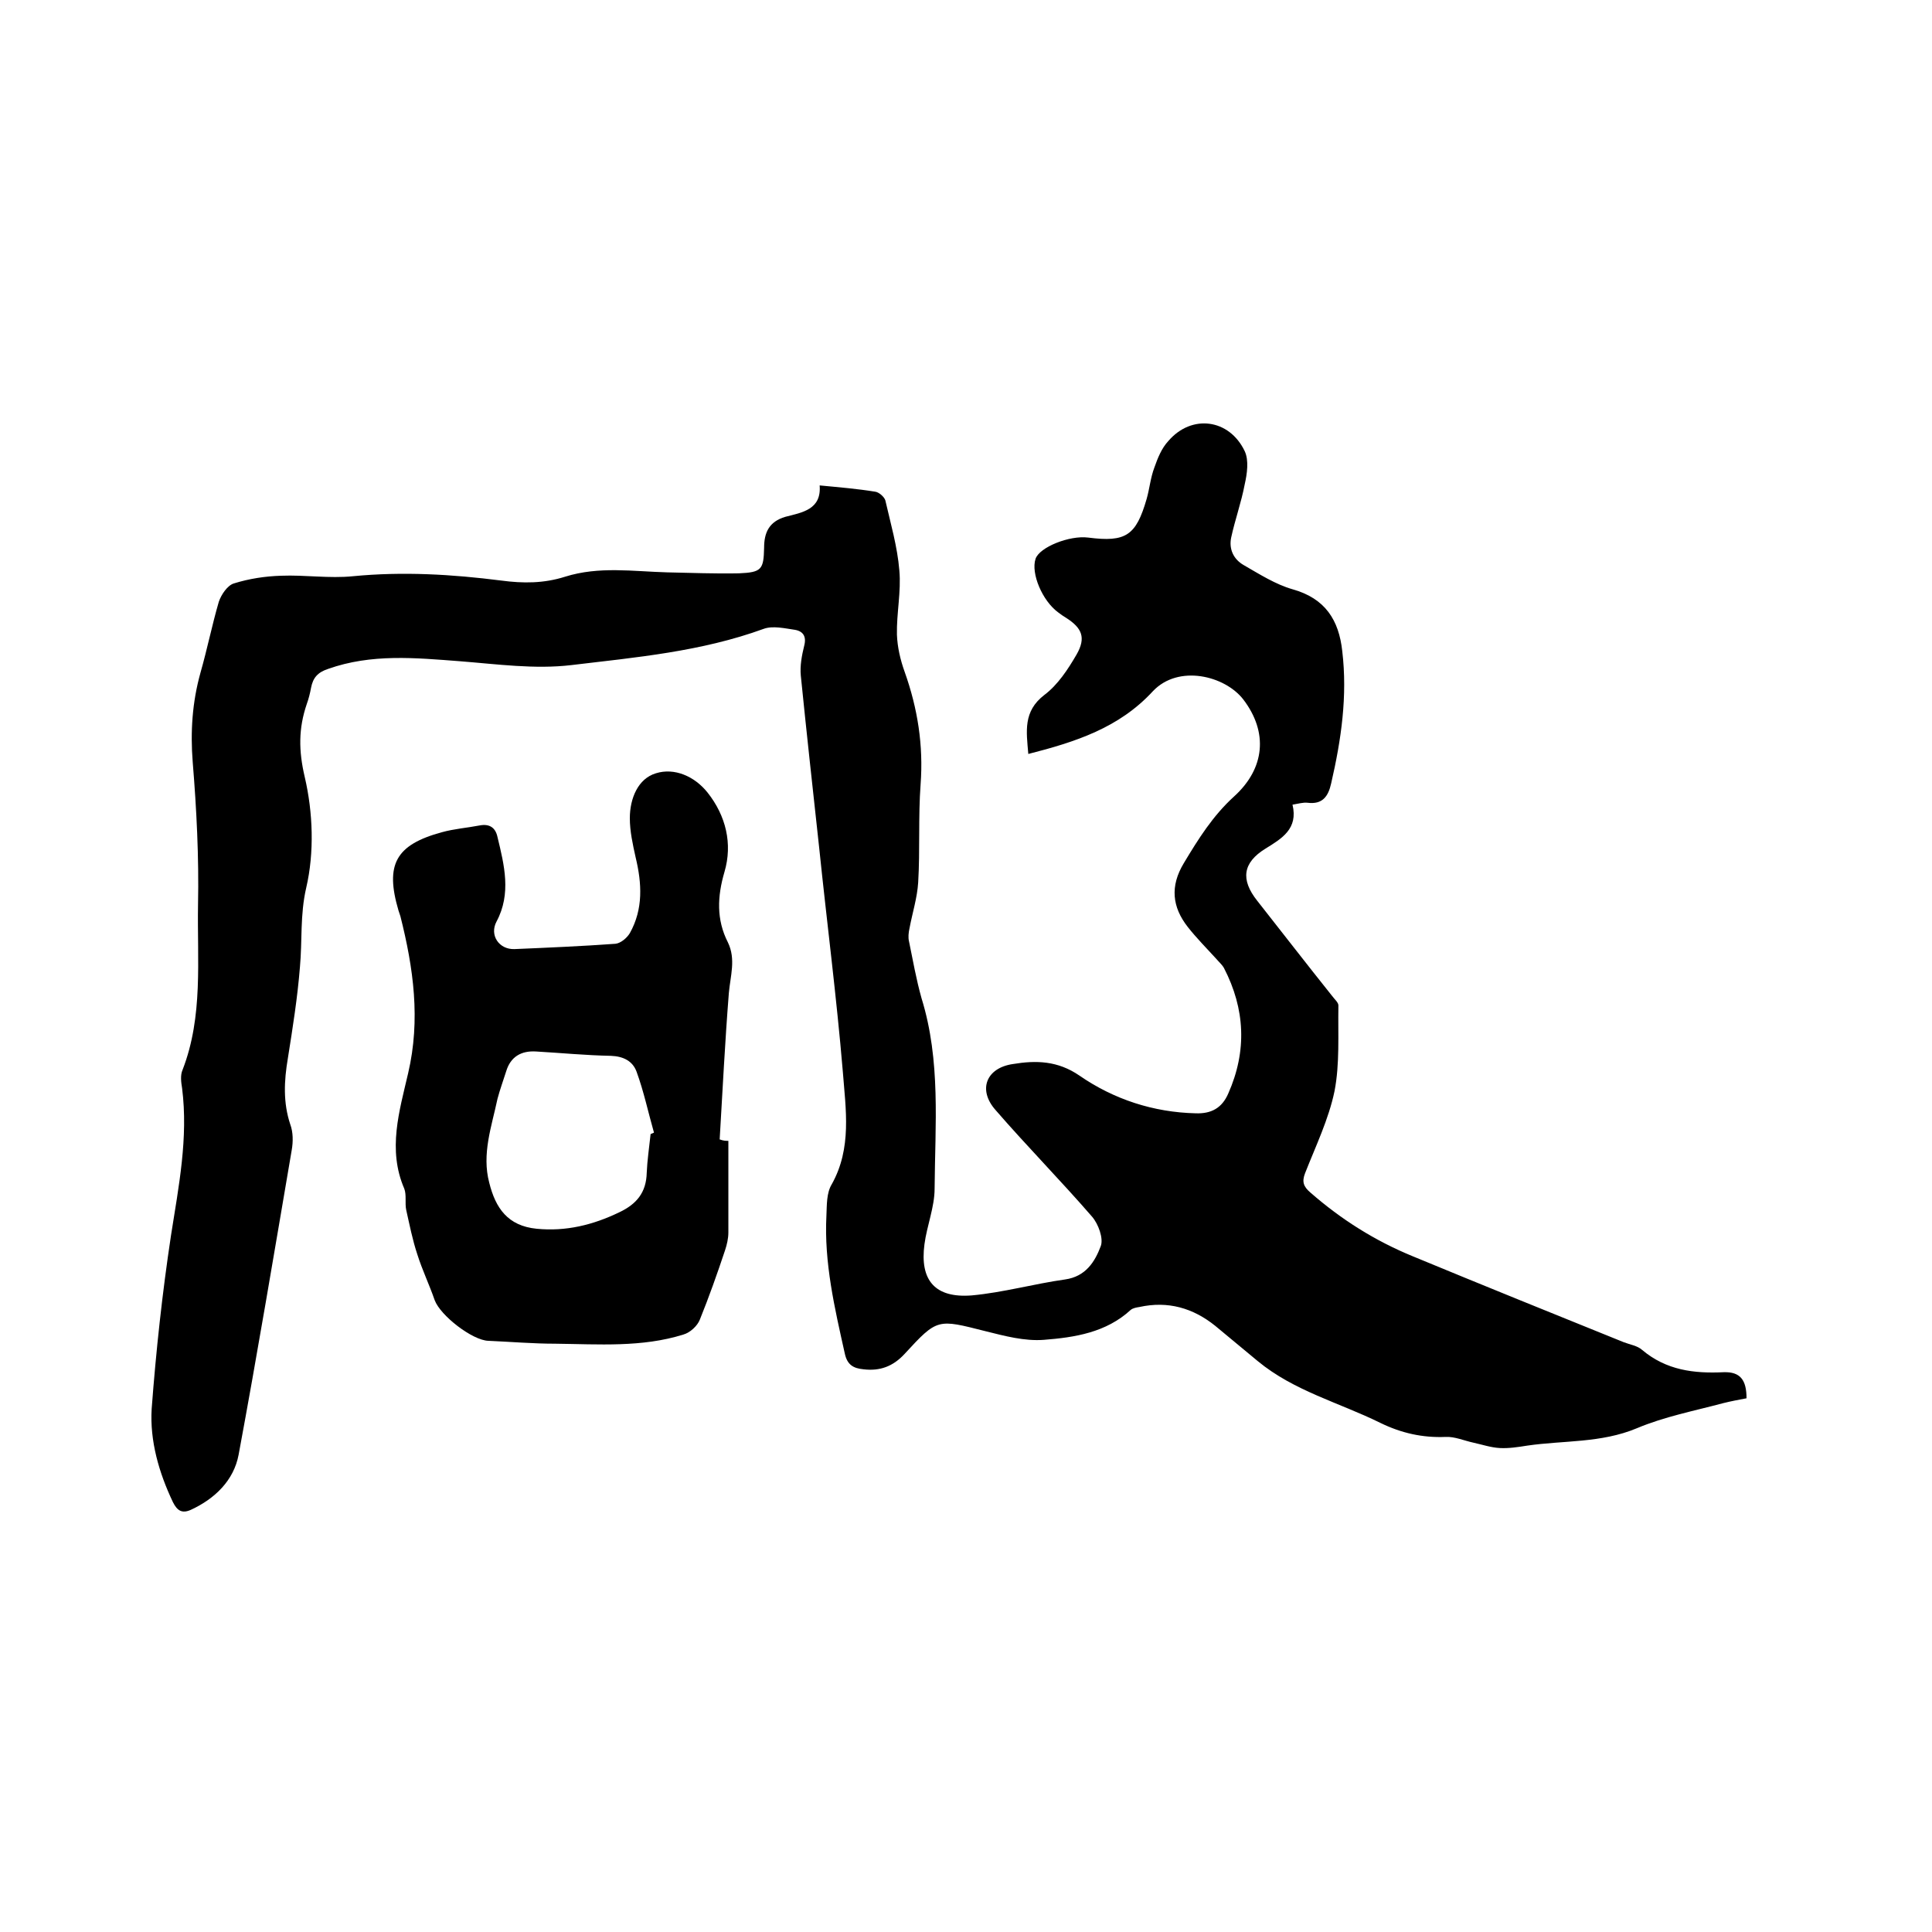
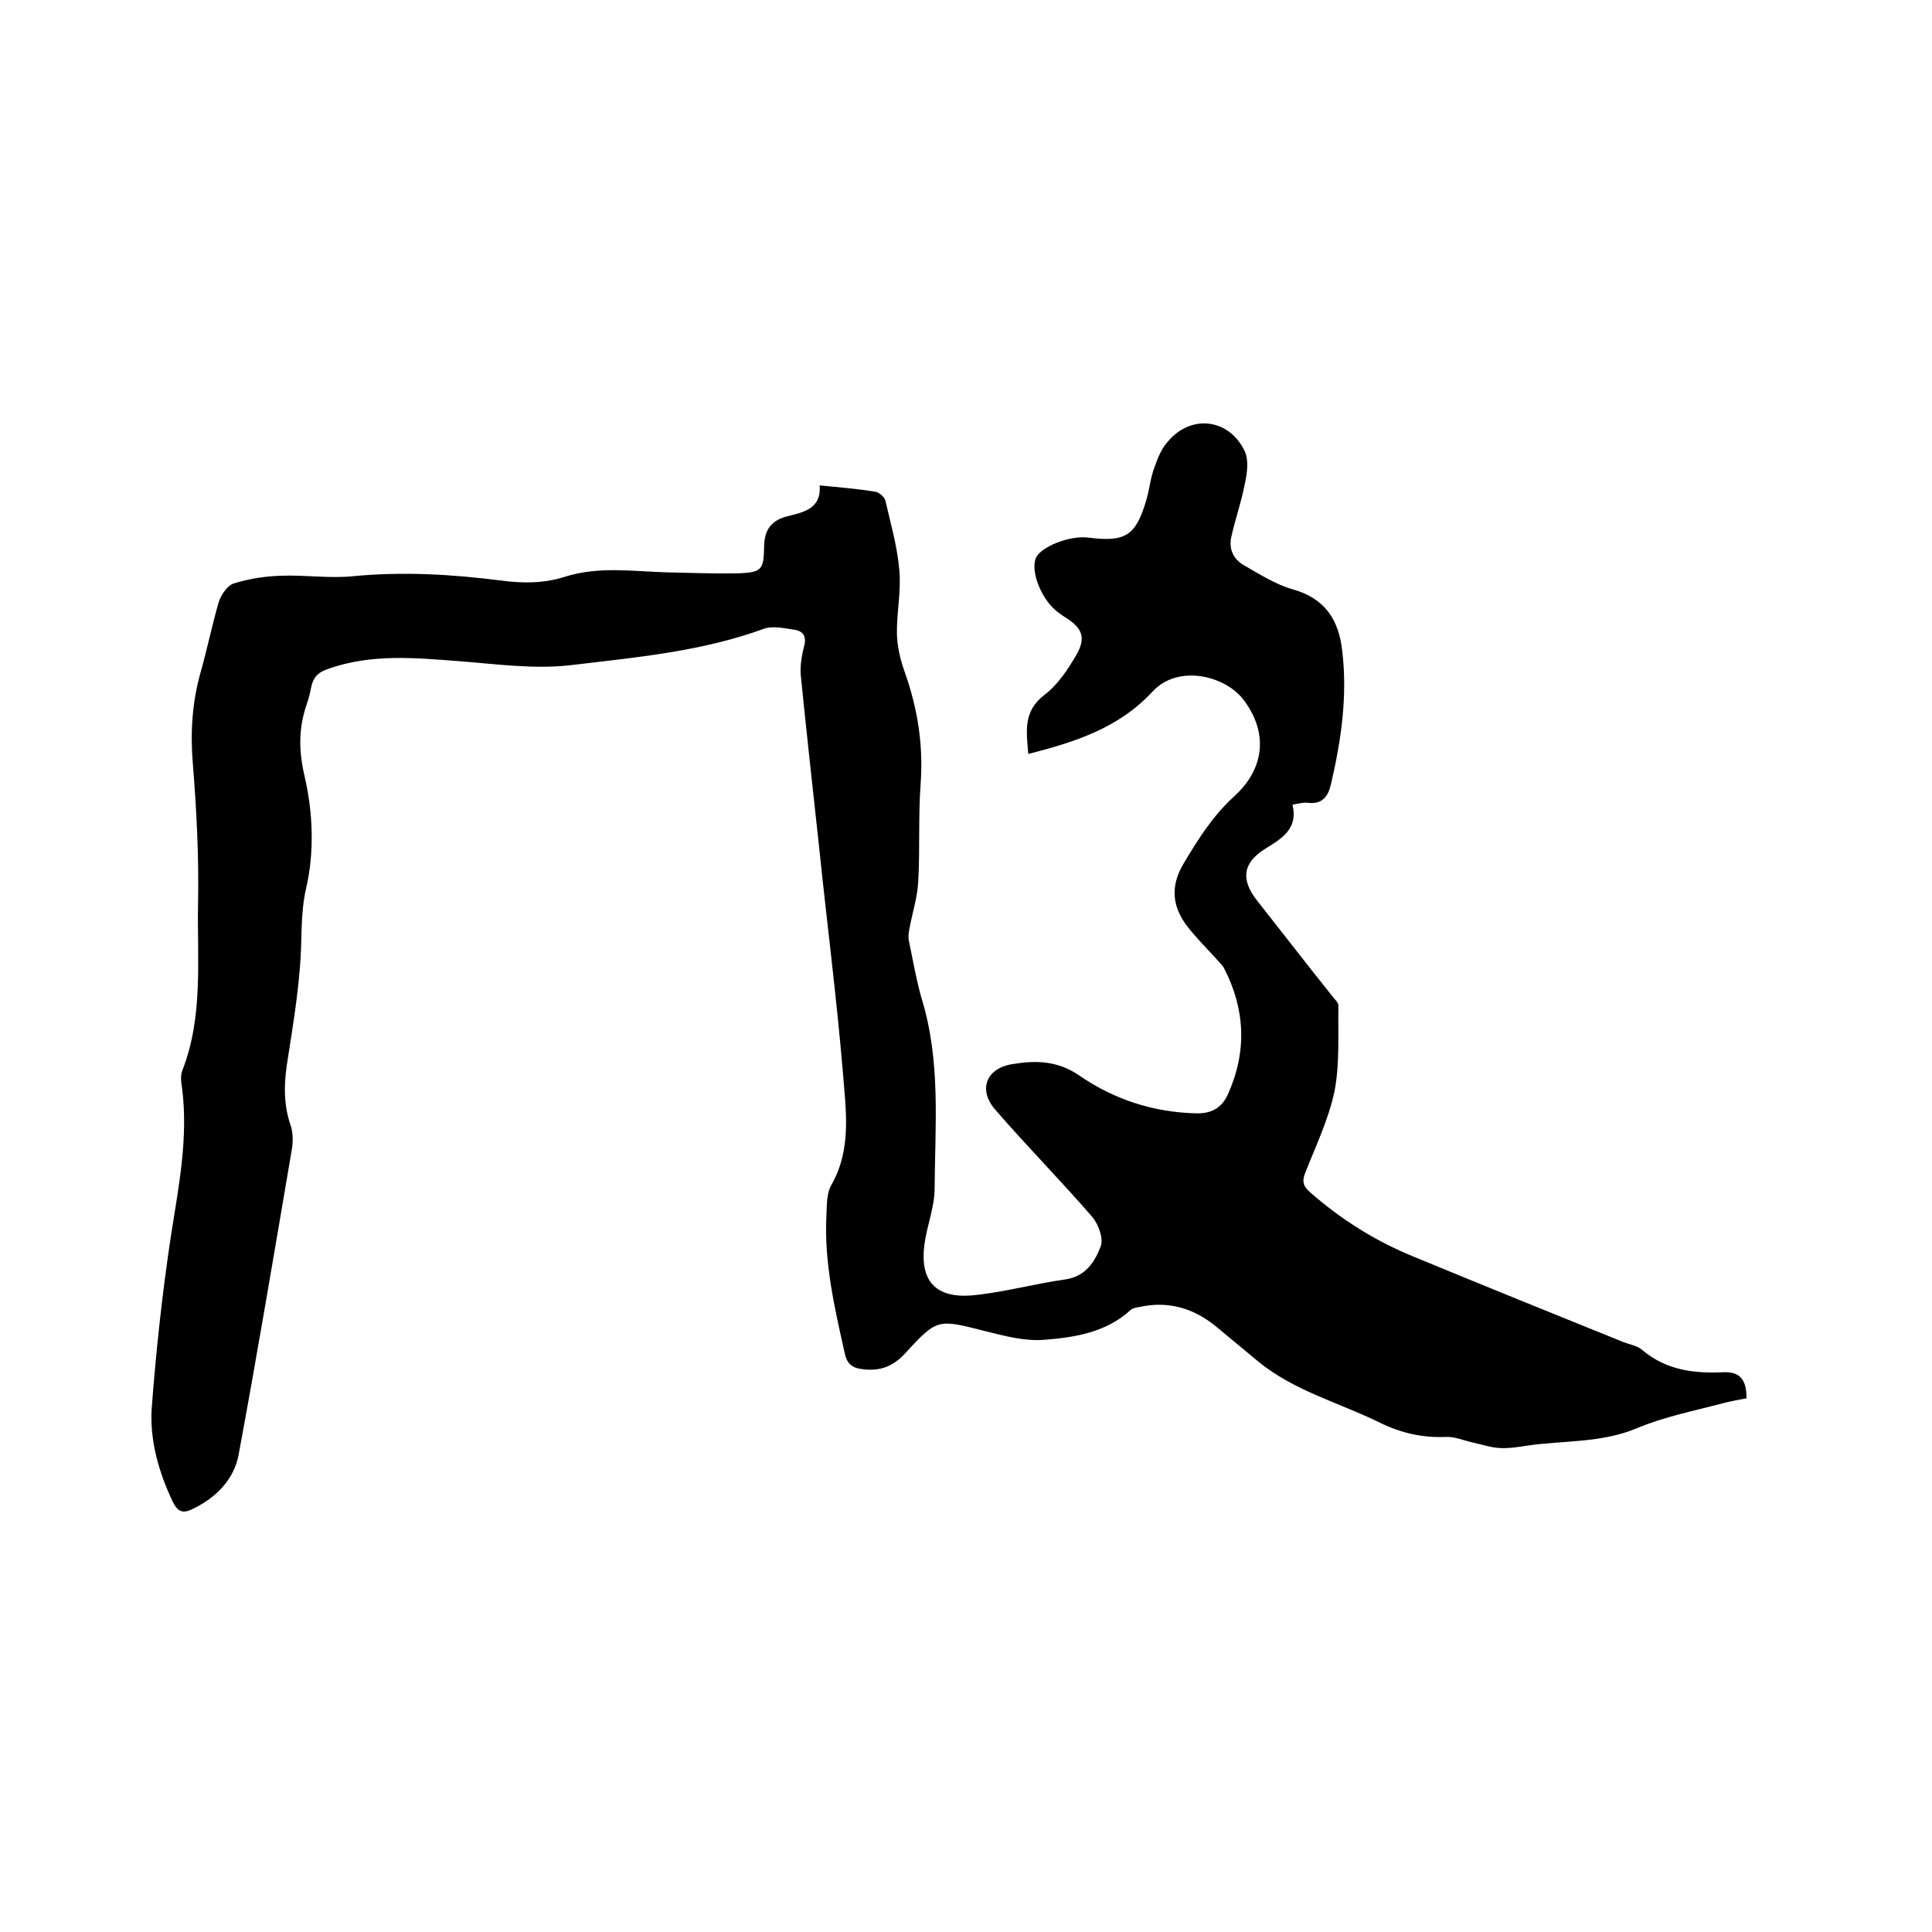
<svg xmlns="http://www.w3.org/2000/svg" enable-background="new 0 0 400 400" viewBox="0 0 400 400">
-   <path d="m169.7 100.5c4.2.4 7.8.7 11.5 1.3.8.1 1.9 1.1 2.1 1.8 1.1 4.8 2.5 9.6 2.9 14.5.4 4.4-.6 8.9-.5 13.3.1 2.6.7 5.2 1.6 7.7 2.7 7.6 3.9 15.2 3.3 23.3-.5 6.7-.1 13.6-.5 20.3-.2 3.2-1.2 6.3-1.8 9.5-.2.9-.3 1.9-.1 2.7.8 3.9 1.5 7.9 2.6 11.8 4 12.9 2.8 26.2 2.7 39.4 0 3.8-1.6 7.7-2.1 11.5-1 7.5 2.2 11.2 9.8 10.6 6.5-.6 12.9-2.4 19.3-3.3 4.3-.6 6.2-3.7 7.4-6.9.6-1.6-.5-4.6-1.8-6.1-6.5-7.5-13.5-14.6-20-22.1-3.7-4.2-1.9-8.7 3.6-9.5 4.8-.8 9.3-.7 13.8 2.4 7.1 4.9 15.3 7.6 24.1 7.8 3.2.1 5.4-1.1 6.7-4.1 3.9-8.8 3.5-17.5-.9-26-.4-.7-1.1-1.3-1.6-1.9-2-2.2-4.1-4.3-5.9-6.6-3.2-4.1-3.7-8.4-.8-13.2 3-5 6-9.8 10.4-13.8 6.4-5.8 7.1-13.3 1.9-20.1-3.8-4.9-13.4-7.3-18.7-1.7-7 7.6-16 10.5-25.8 13-.4-4.7-1.1-8.8 3.3-12.2 2.8-2.1 4.9-5.3 6.7-8.4 2-3.5 1.1-5.5-2.2-7.6-.5-.3-1.1-.7-1.6-1.1-3.3-2.4-5.7-8.1-4.7-11.1.8-2.4 7-4.9 10.9-4.4 7.8 1 9.9-.4 12.1-8 .6-2.1.8-4.4 1.6-6.5.7-2 1.5-4 2.9-5.5 4.8-5.6 12.6-4.6 15.8 2.1.9 1.9.5 4.7 0 6.9-.7 3.7-2 7.3-2.8 11-.5 2.4.5 4.5 2.6 5.7 3.3 1.9 6.6 4 10.1 5 6.8 1.9 9.6 6.4 10.3 12.8 1.1 9.3-.2 18.3-2.3 27.4-.6 2.7-1.8 4.4-4.9 4-.9-.1-1.9.2-3.1.4 1.2 5-2.2 7-5.6 9.1-4.7 2.9-5.2 6.4-1.7 10.8 5.2 6.6 10.3 13.2 15.5 19.7.5.7 1.4 1.4 1.3 2.1-.1 5.9.3 11.9-.8 17.6-1.2 5.8-3.9 11.4-6.1 17-.7 1.8-.3 2.8 1.1 4 6.4 5.6 13.4 10 21.2 13.2 14.5 6 29.1 11.9 43.7 17.8 1.3.5 2.8.7 3.8 1.6 5 4.2 10.7 4.9 16.9 4.6 3.4-.1 4.7 1.6 4.7 5.4-1.6.3-3.2.6-4.8 1-6 1.6-12.2 2.8-17.9 5.2-7.4 3.1-15.2 2.5-22.7 3.6-1.9.3-3.8.6-5.7.5-1.8-.1-3.6-.7-5.4-1.1-1.9-.4-3.9-1.3-5.8-1.2-4.8.2-9.2-.8-13.5-2.9-8.5-4.2-17.9-6.6-25.4-12.8-2.9-2.4-5.9-4.9-8.8-7.3-4.6-3.7-9.8-5.2-15.7-3.9-.6.1-1.3.2-1.8.6-5.1 4.7-11.6 5.7-18 6.2-4 .3-8.1-.8-12.1-1.8-9.9-2.5-9.9-2.7-16.7 4.7-2.4 2.6-5.1 3.6-8.5 3.2-2.1-.2-3.4-.9-3.9-3.3-2.1-9.4-4.3-18.8-3.8-28.5.1-2.2 0-4.7 1.1-6.5 4.2-7.5 2.9-15.5 2.3-23.3-1.3-15.5-3.3-30.9-4.9-46.4-1.3-11.9-2.6-23.7-3.8-35.6-.2-2 .2-4.2.7-6.2.5-1.9-.2-3-1.9-3.3-2.1-.3-4.6-.9-6.5-.2-12.9 4.7-26.4 5.9-39.8 7.5-7.6.9-15.4-.2-23.1-.8-9.2-.7-18.3-1.6-27.3 1.6-2.1.7-3.1 1.8-3.5 3.9-.2 1.1-.5 2.3-.9 3.4-1.7 5-1.7 9.6-.4 15.1 1.7 7.3 2 15.6.3 22.9-1.3 5.6-.8 11-1.3 16.4-.5 6.3-1.5 12.6-2.5 18.9-.8 4.7-1 9.2.5 13.7.6 1.6.6 3.6.3 5.3-3.6 21.1-7.1 42.1-11 63.1-1 5.3-4.9 9.1-9.9 11.4-1.8.8-2.8.2-3.7-1.6-2.9-6.1-4.8-12.7-4.4-19.3.9-12 2.2-24 4-35.9 1.6-10.2 3.6-20.2 2.3-30.5-.2-1.2-.4-2.7.1-3.8 4.3-11.1 3-22.8 3.2-34.2.2-9.8-.3-19.7-1.1-29.5-.5-6.3-.1-12.4 1.6-18.5 1.4-4.9 2.4-9.9 3.8-14.7.5-1.5 1.8-3.4 3.1-3.8 3.2-1 6.5-1.5 9.8-1.6 4.9-.2 10 .6 14.9.1 10.3-1 20.5-.4 30.7.9 4.5.6 8.8.6 13.2-.8 7-2.2 14-1.1 21.1-.9 5 .1 9.9.3 14.9.2 4.7-.2 5.1-.8 5.2-5.3 0-3.1 1-5.4 4.4-6.4 3.5-.9 7.5-1.5 7.1-6.5z" />
-   <path d="m150.8 236.2v19c0 1.2-.3 2.5-.7 3.7-1.6 4.8-3.3 9.6-5.2 14.3-.5 1.3-2 2.7-3.4 3.1-8.6 2.7-17.6 2-26.5 1.9-4.6 0-9.3-.4-13.9-.6-3.3-.1-9.9-5.2-11.1-8.4-1.1-3.2-2.6-6.3-3.6-9.5-1-3-1.6-6.1-2.3-9.2-.3-1.4.1-3.1-.4-4.4-3.5-8.1-1-16.1.8-23.9 2.6-11.1 1.1-21.8-1.6-32.5-.1-.4-.3-.8-.4-1.2-2.8-9.5-.6-13.6 9-16.2 2.5-.7 5.2-.9 7.8-1.4 2.1-.4 3.3.5 3.7 2.4 1.4 5.8 2.9 11.7-.2 17.5-1.5 2.8.5 5.8 3.7 5.7 7-.3 14-.6 20.9-1.1 1.1-.1 2.4-1.2 3-2.2 2.8-5 2.5-10.3 1.2-15.7-.6-2.7-1.2-5.4-1.2-8.1 0-4.1 1.7-8.2 5.4-9.3 3.8-1.2 8 .6 10.7 4 3.8 4.8 5.2 10.6 3.5 16.4-1.5 5.1-1.7 9.9.7 14.6 1.7 3.5.5 7 .2 10.5-.8 10.1-1.3 20.2-1.9 30.3.8.3 1.3.3 1.8.3zm-16.1-1.4c.2-.1.5-.2.7-.3-1.2-4.2-2.1-8.5-3.6-12.6-.8-2.2-2.7-3.2-5.3-3.3-5.2-.1-10.3-.6-15.5-.9-3.1-.2-5.3 1.1-6.2 4.1-.6 1.9-1.3 3.8-1.8 5.7-1.2 5.7-3.3 11.4-1.7 17.4 1.3 5.2 3.8 8.9 9.8 9.5 6.1.6 11.7-.8 17.1-3.4 3.6-1.7 5.6-4.1 5.7-8.2.1-2.5.5-5.2.8-8z" />
+   <path d="m169.7 100.5c4.2.4 7.8.7 11.5 1.3.8.1 1.9 1.1 2.1 1.8 1.1 4.8 2.5 9.6 2.9 14.5.4 4.4-.6 8.9-.5 13.3.1 2.6.7 5.2 1.6 7.7 2.7 7.6 3.9 15.2 3.3 23.3-.5 6.7-.1 13.6-.5 20.3-.2 3.2-1.2 6.3-1.8 9.5-.2.9-.3 1.9-.1 2.7.8 3.9 1.5 7.9 2.6 11.8 4 12.9 2.8 26.2 2.7 39.4 0 3.8-1.6 7.7-2.1 11.5-1 7.5 2.2 11.2 9.8 10.6 6.5-.6 12.9-2.4 19.3-3.3 4.3-.6 6.2-3.7 7.4-6.9.6-1.6-.5-4.6-1.8-6.1-6.5-7.5-13.5-14.6-20-22.1-3.7-4.2-1.9-8.7 3.6-9.5 4.8-.8 9.3-.7 13.8 2.4 7.1 4.9 15.3 7.6 24.1 7.8 3.2.1 5.4-1.1 6.7-4.1 3.9-8.8 3.5-17.5-.9-26-.4-.7-1.1-1.3-1.6-1.9-2-2.2-4.1-4.3-5.9-6.6-3.2-4.1-3.7-8.4-.8-13.2 3-5 6-9.8 10.4-13.8 6.4-5.8 7.1-13.3 1.9-20.1-3.8-4.9-13.4-7.3-18.7-1.7-7 7.6-16 10.5-25.8 13-.4-4.7-1.1-8.8 3.3-12.2 2.8-2.1 4.9-5.3 6.7-8.4 2-3.5 1.1-5.5-2.2-7.6-.5-.3-1.1-.7-1.6-1.1-3.3-2.4-5.7-8.1-4.7-11.1.8-2.4 7-4.9 10.9-4.4 7.8 1 9.9-.4 12.1-8 .6-2.1.8-4.4 1.6-6.5.7-2 1.5-4 2.9-5.5 4.8-5.6 12.6-4.6 15.8 2.1.9 1.9.5 4.7 0 6.9-.7 3.7-2 7.3-2.8 11-.5 2.4.5 4.5 2.6 5.7 3.3 1.9 6.6 4 10.1 5 6.8 1.9 9.6 6.4 10.3 12.8 1.1 9.3-.2 18.3-2.3 27.4-.6 2.7-1.8 4.4-4.9 4-.9-.1-1.9.2-3.1.4 1.2 5-2.2 7-5.6 9.1-4.7 2.9-5.2 6.4-1.7 10.8 5.2 6.6 10.3 13.2 15.5 19.7.5.7 1.4 1.4 1.3 2.1-.1 5.9.3 11.9-.8 17.6-1.2 5.8-3.9 11.4-6.1 17-.7 1.8-.3 2.8 1.1 4 6.4 5.6 13.4 10 21.2 13.2 14.5 6 29.1 11.9 43.7 17.8 1.3.5 2.8.7 3.8 1.6 5 4.2 10.7 4.9 16.9 4.6 3.4-.1 4.7 1.6 4.7 5.4-1.6.3-3.2.6-4.8 1-6 1.6-12.2 2.8-17.9 5.2-7.4 3.1-15.2 2.5-22.7 3.6-1.9.3-3.8.6-5.7.5-1.8-.1-3.6-.7-5.4-1.1-1.9-.4-3.9-1.3-5.8-1.2-4.8.2-9.2-.8-13.5-2.9-8.5-4.2-17.9-6.6-25.4-12.8-2.9-2.4-5.9-4.9-8.8-7.3-4.6-3.7-9.8-5.2-15.7-3.9-.6.1-1.3.2-1.8.6-5.1 4.7-11.6 5.7-18 6.2-4 .3-8.1-.8-12.1-1.8-9.9-2.5-9.9-2.7-16.7 4.7-2.4 2.6-5.1 3.6-8.5 3.2-2.1-.2-3.4-.9-3.9-3.3-2.1-9.4-4.3-18.8-3.8-28.5.1-2.2 0-4.7 1.1-6.5 4.2-7.5 2.9-15.5 2.3-23.3-1.3-15.5-3.3-30.9-4.9-46.4-1.3-11.9-2.6-23.7-3.8-35.6-.2-2 .2-4.2.7-6.2.5-1.9-.2-3-1.9-3.3-2.1-.3-4.6-.9-6.5-.2-12.9 4.7-26.4 5.9-39.8 7.5-7.6.9-15.4-.2-23.1-.8-9.2-.7-18.3-1.6-27.3 1.6-2.1.7-3.1 1.8-3.5 3.9-.2 1.1-.5 2.3-.9 3.4-1.7 5-1.7 9.6-.4 15.1 1.7 7.3 2 15.6.3 22.9-1.3 5.6-.8 11-1.3 16.4-.5 6.3-1.5 12.6-2.5 18.9-.8 4.7-1 9.2.5 13.7.6 1.6.6 3.6.3 5.3-3.6 21.1-7.1 42.1-11 63.1-1 5.3-4.9 9.1-9.9 11.4-1.8.8-2.8.2-3.7-1.6-2.9-6.1-4.8-12.7-4.4-19.3.9-12 2.2-24 4-35.9 1.6-10.2 3.6-20.2 2.3-30.5-.2-1.2-.4-2.7.1-3.8 4.3-11.1 3-22.8 3.2-34.2.2-9.8-.3-19.7-1.1-29.5-.5-6.3-.1-12.4 1.6-18.5 1.4-4.9 2.4-9.9 3.8-14.7.5-1.5 1.8-3.4 3.1-3.8 3.2-1 6.5-1.5 9.8-1.6 4.9-.2 10 .6 14.9.1 10.3-1 20.5-.4 30.7.9 4.5.6 8.8.6 13.2-.8 7-2.2 14-1.1 21.1-.9 5 .1 9.9.3 14.9.2 4.7-.2 5.1-.8 5.2-5.3 0-3.1 1-5.4 4.4-6.4 3.5-.9 7.5-1.5 7.1-6.5" />
</svg>